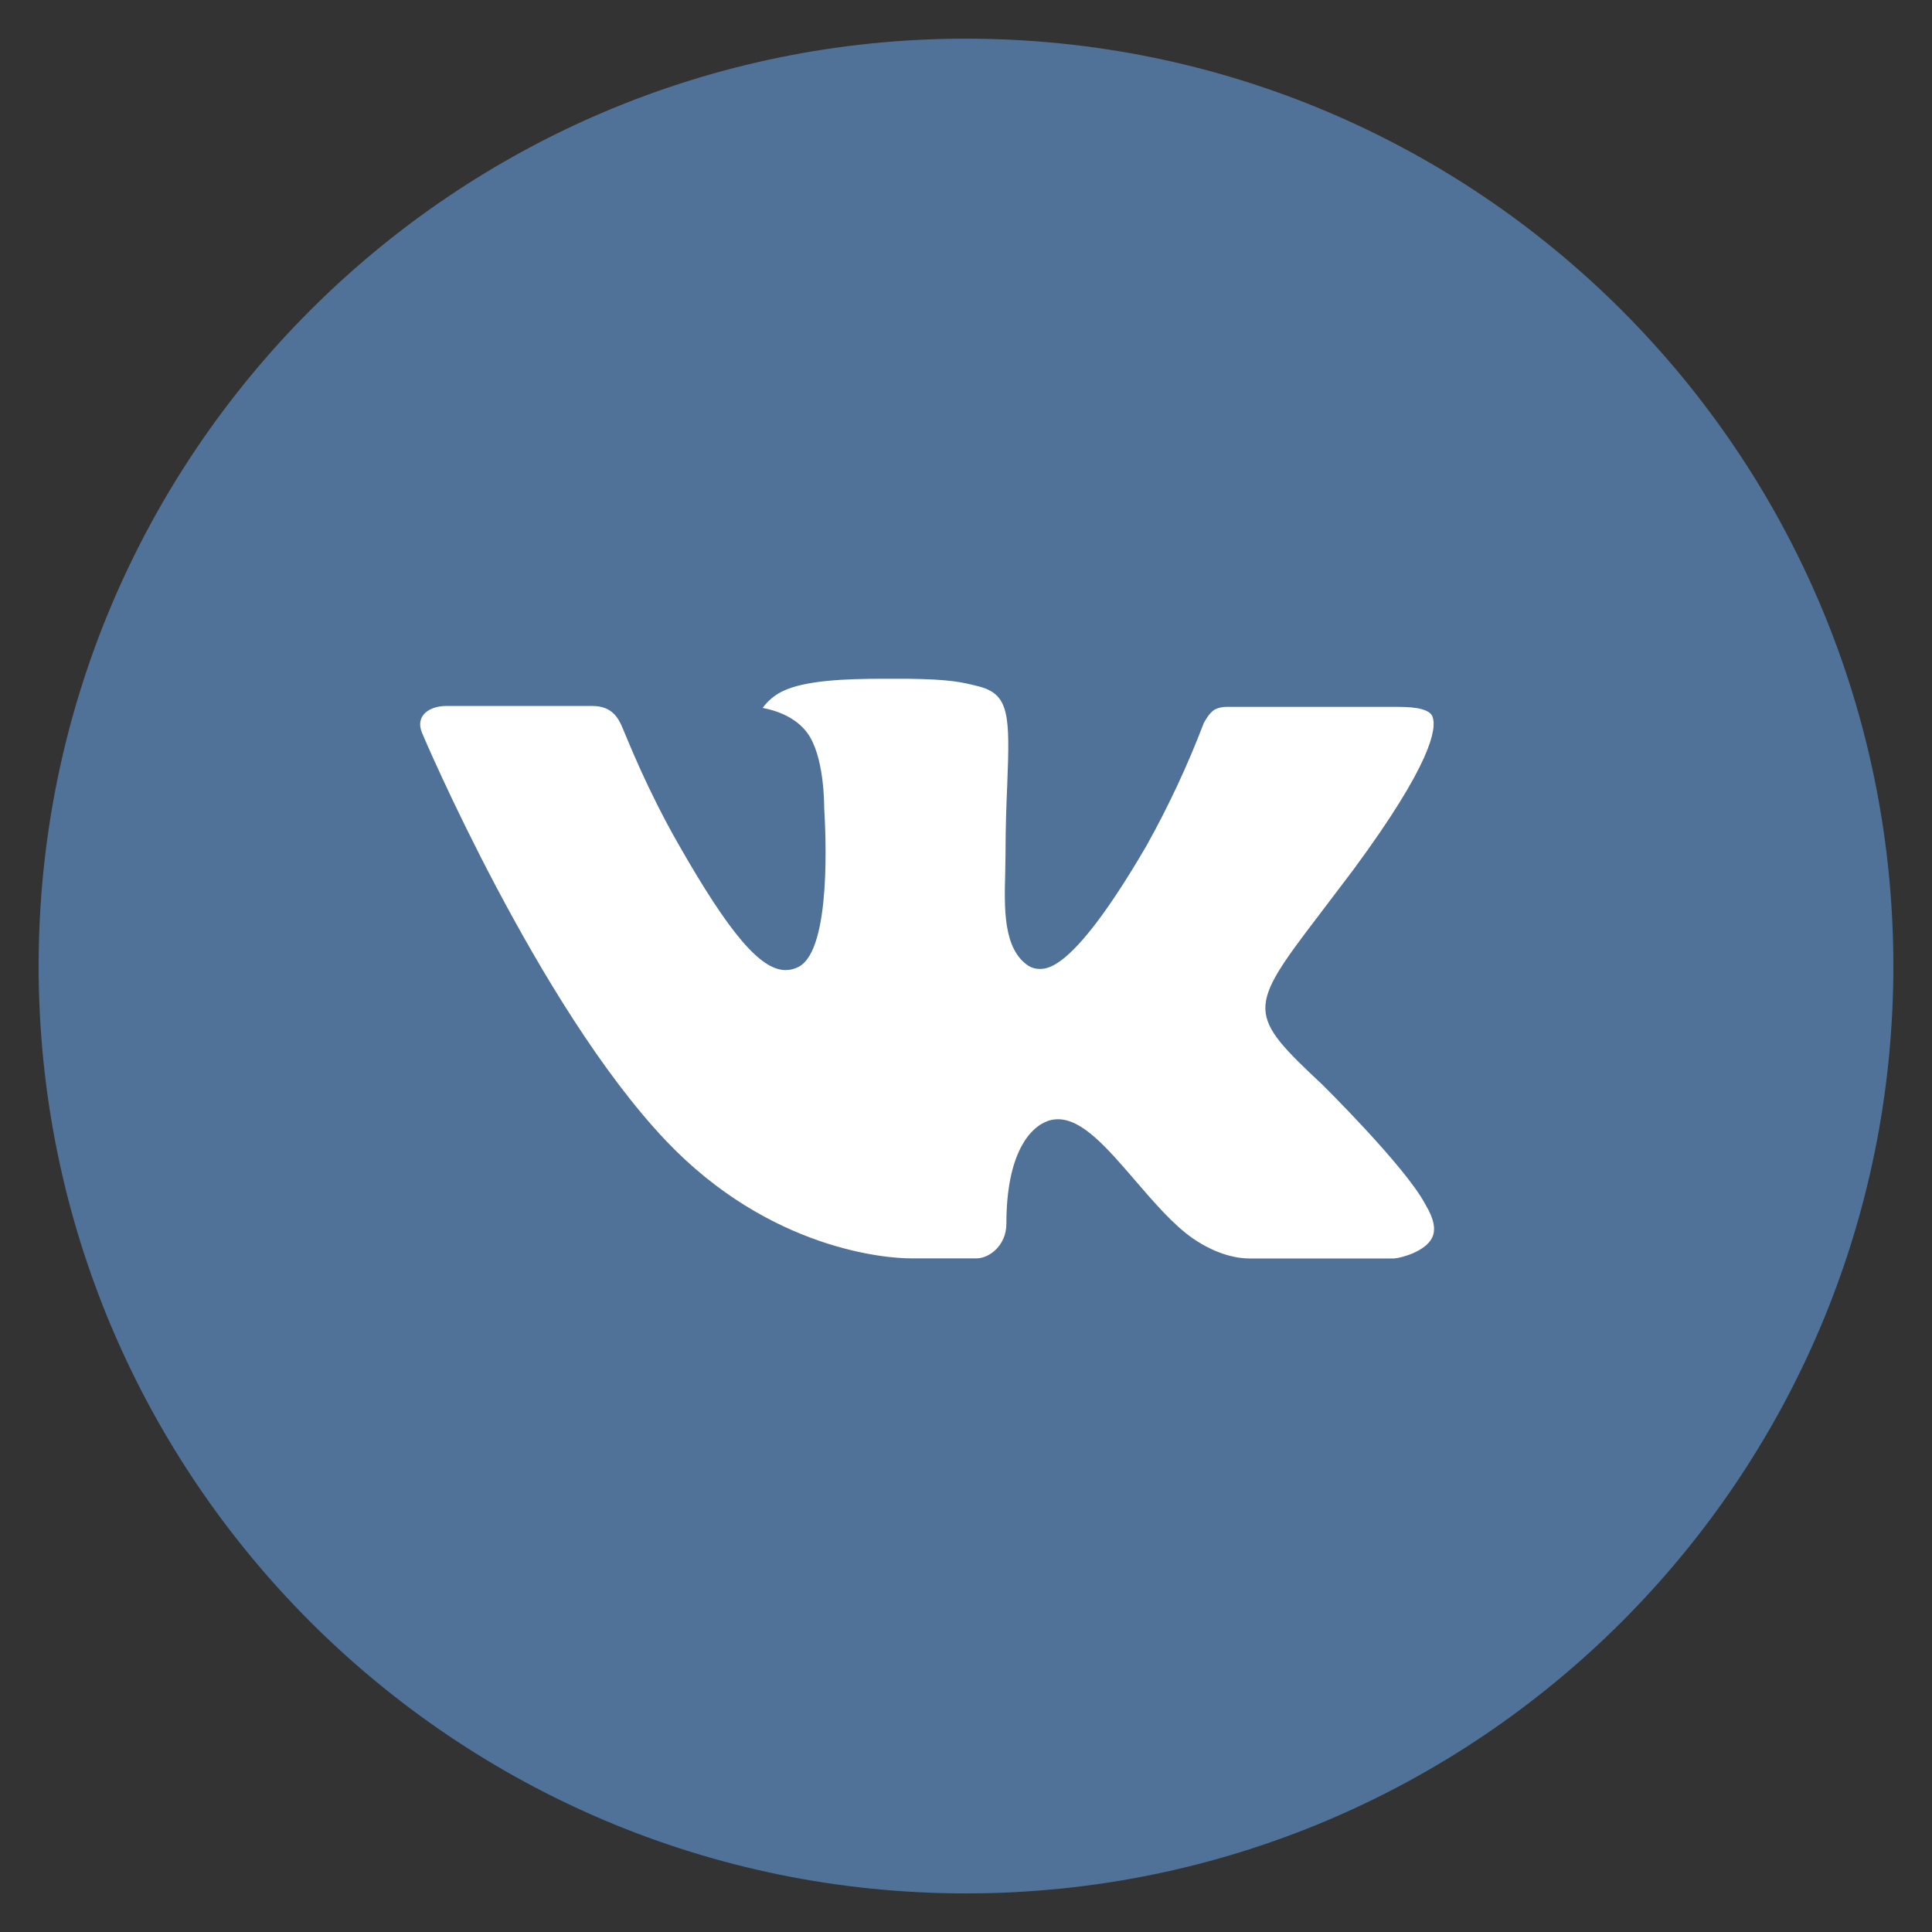
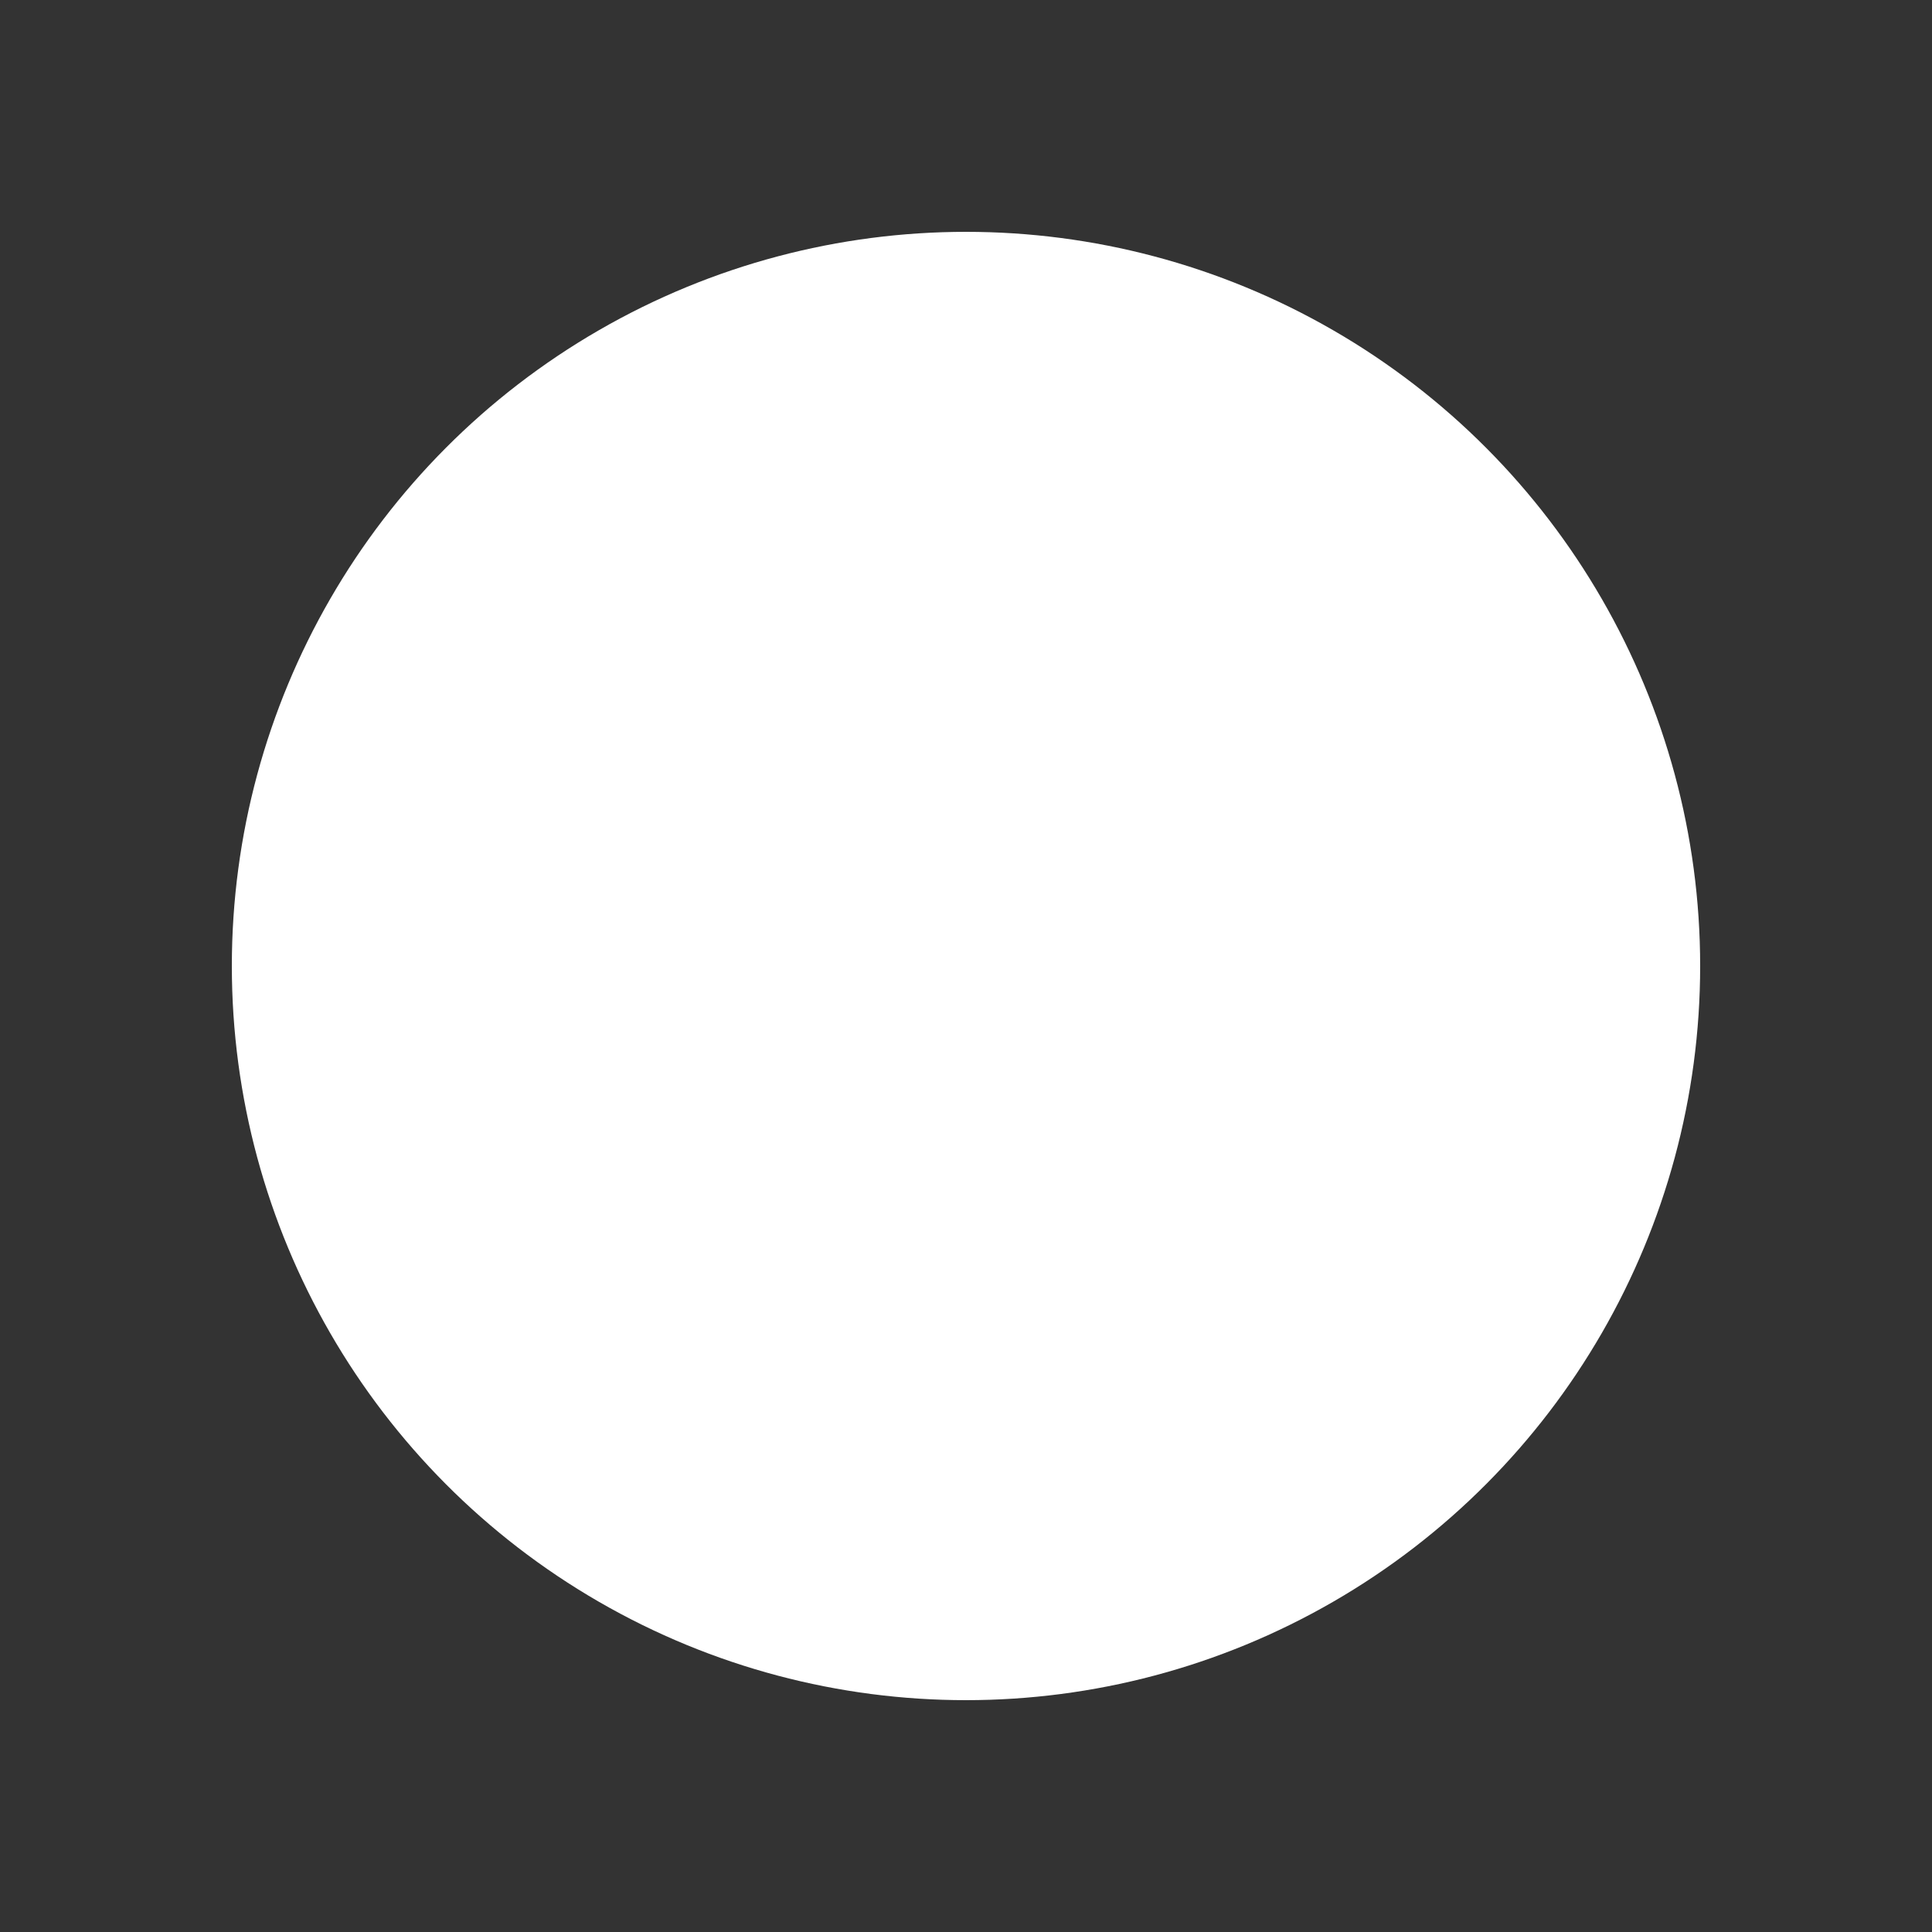
<svg xmlns="http://www.w3.org/2000/svg" width="50" height="50" viewBox="0 0 50 50" fill="none">
  <rect x="0" y="0" width="50" height="50" fill="#333333" stroke="none" />
  <circle cx="25" cy="25" r="19" fill="white" />
-   <path d="M25 1.001C11.745 1.001 1 11.746 1 25.001C1 38.256 11.745 49.001 25 49.001C38.255 49.001 49 38.256 49 25.001C49 11.746 38.255 1.001 25 1.001ZM34.23 28.078C34.23 28.078 36.352 30.174 36.875 31.146C36.89 31.166 36.898 31.186 36.903 31.196C37.115 31.553 37.165 31.831 37.06 32.038C36.885 32.383 36.285 32.553 36.08 32.569H32.33C32.07 32.569 31.525 32.501 30.865 32.046C30.358 31.691 29.858 31.108 29.37 30.541C28.642 29.696 28.012 28.966 27.378 28.966C27.297 28.966 27.217 28.979 27.14 29.003C26.66 29.159 26.045 29.843 26.045 31.669C26.045 32.239 25.595 32.566 25.277 32.566H23.56C22.975 32.566 19.927 32.361 17.227 29.514C13.922 26.026 10.947 19.031 10.922 18.966C10.735 18.514 11.123 18.271 11.545 18.271H15.332C15.838 18.271 16.003 18.578 16.117 18.851C16.253 19.169 16.747 20.431 17.56 21.851C18.878 24.166 19.685 25.106 20.332 25.106C20.454 25.105 20.573 25.074 20.68 25.016C21.525 24.546 21.367 21.534 21.33 20.909C21.33 20.791 21.328 19.561 20.895 18.971C20.585 18.544 20.058 18.381 19.738 18.321C19.867 18.142 20.038 17.997 20.235 17.898C20.815 17.608 21.86 17.566 22.898 17.566H23.475C24.6 17.581 24.89 17.654 25.297 17.756C26.122 17.953 26.14 18.486 26.067 20.308C26.045 20.826 26.023 21.411 26.023 22.101C26.023 22.251 26.015 22.411 26.015 22.581C25.99 23.509 25.96 24.561 26.615 24.994C26.7 25.047 26.799 25.076 26.9 25.076C27.128 25.076 27.812 25.076 29.668 21.893C30.24 20.869 30.737 19.805 31.155 18.709C31.192 18.643 31.302 18.444 31.433 18.366C31.528 18.317 31.635 18.292 31.742 18.294H36.195C36.68 18.294 37.013 18.366 37.075 18.553C37.185 18.851 37.055 19.759 35.023 22.511L34.115 23.709C32.273 26.123 32.273 26.246 34.23 28.078V28.078Z" fill="#507299" />
</svg>